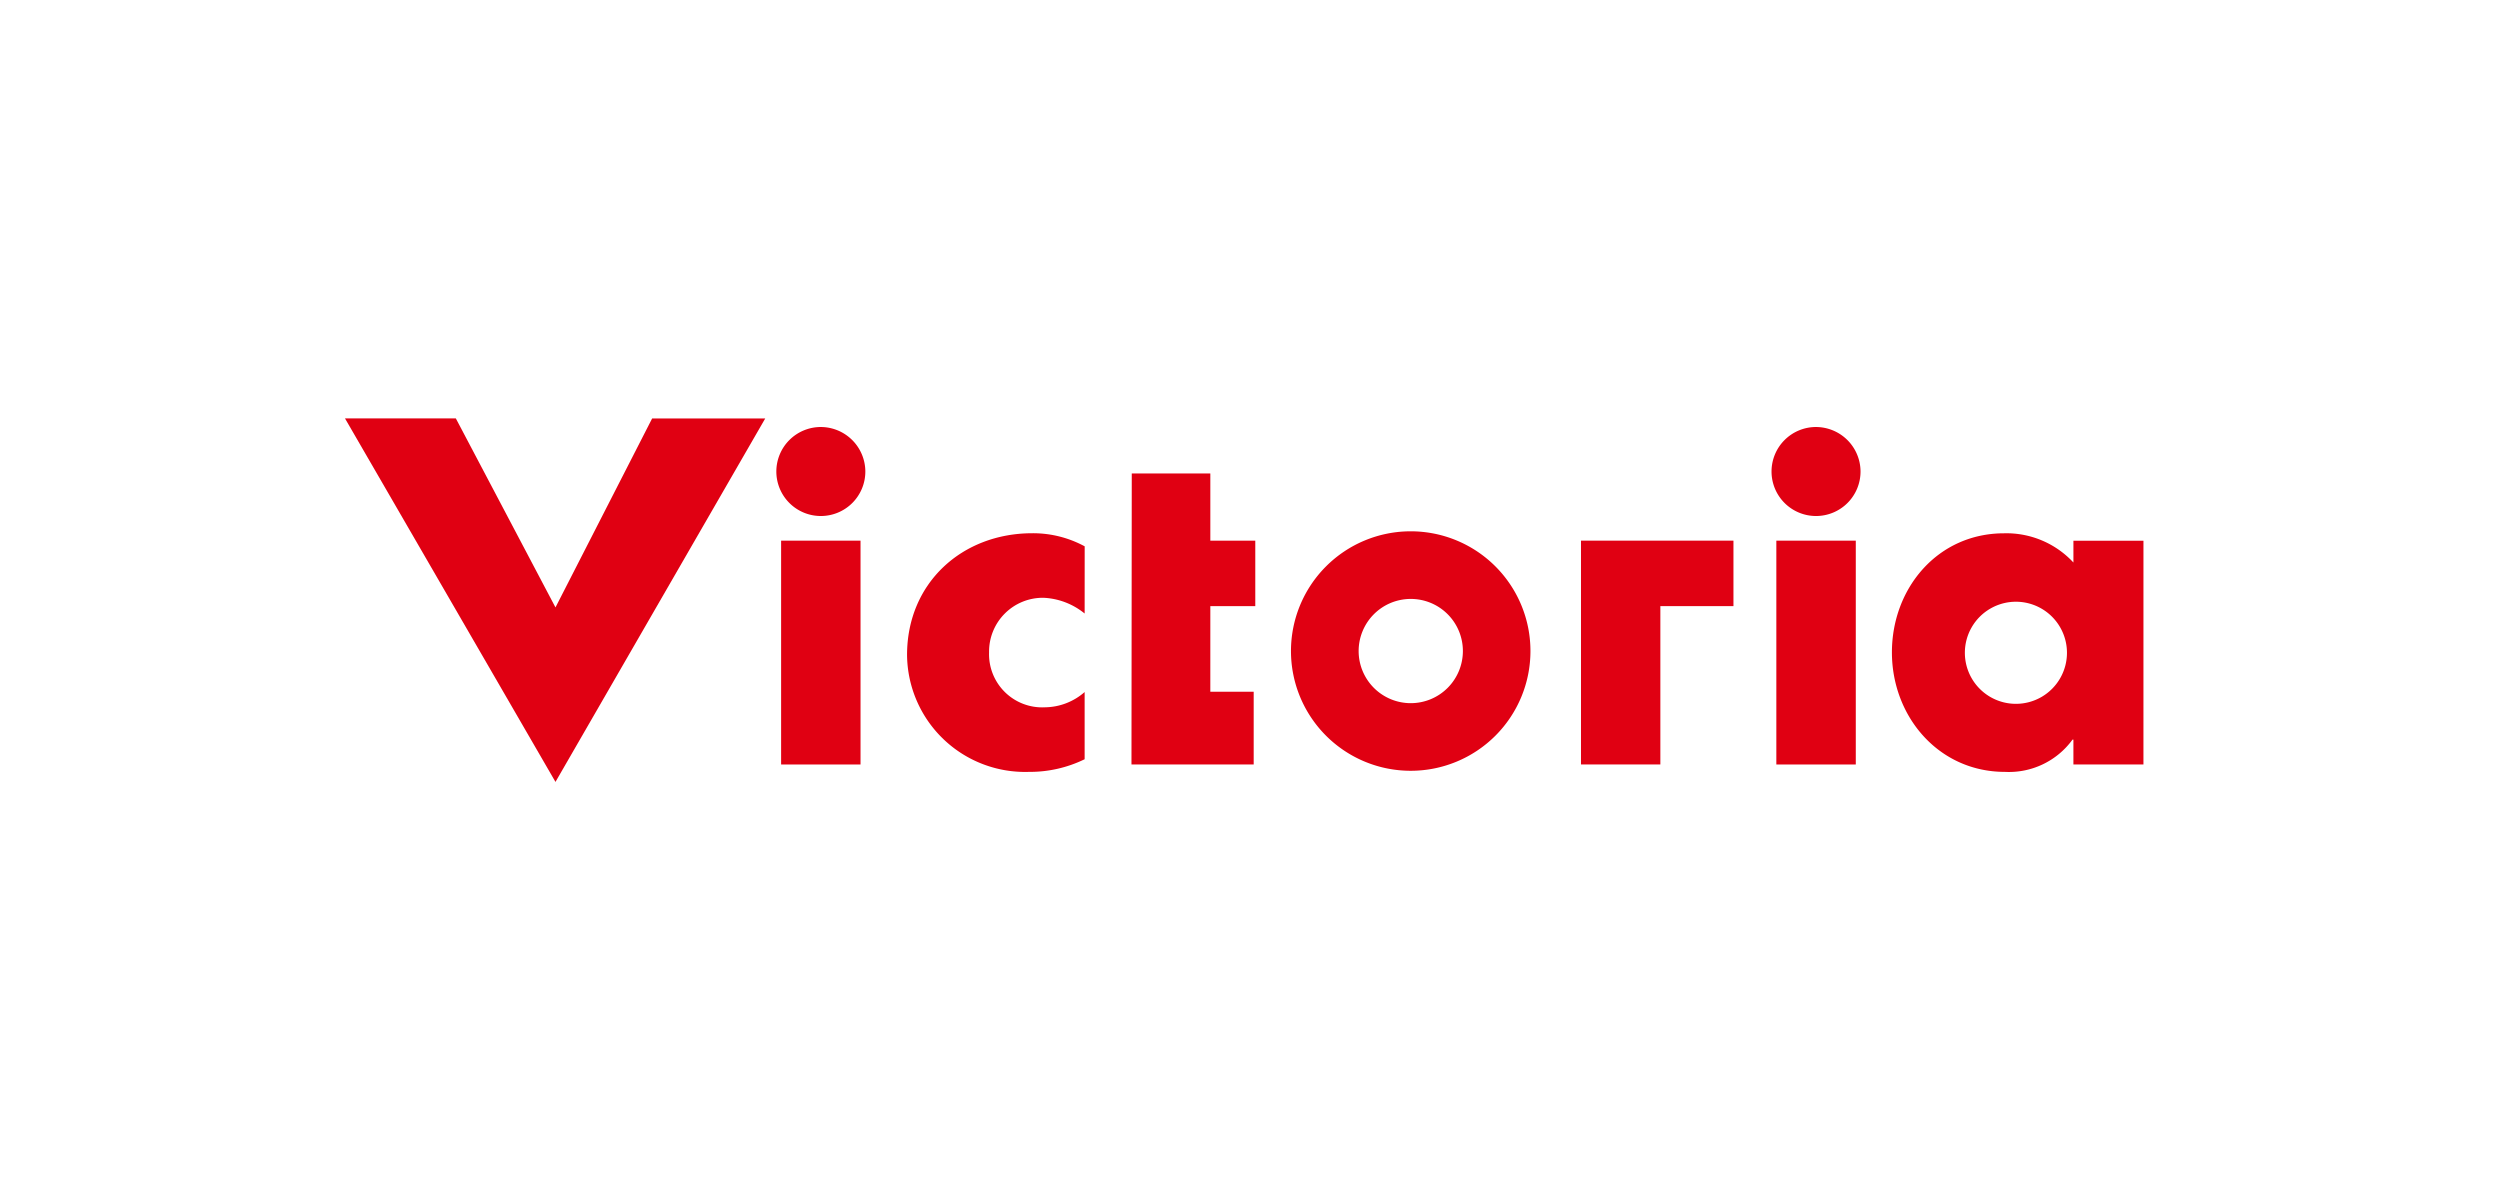
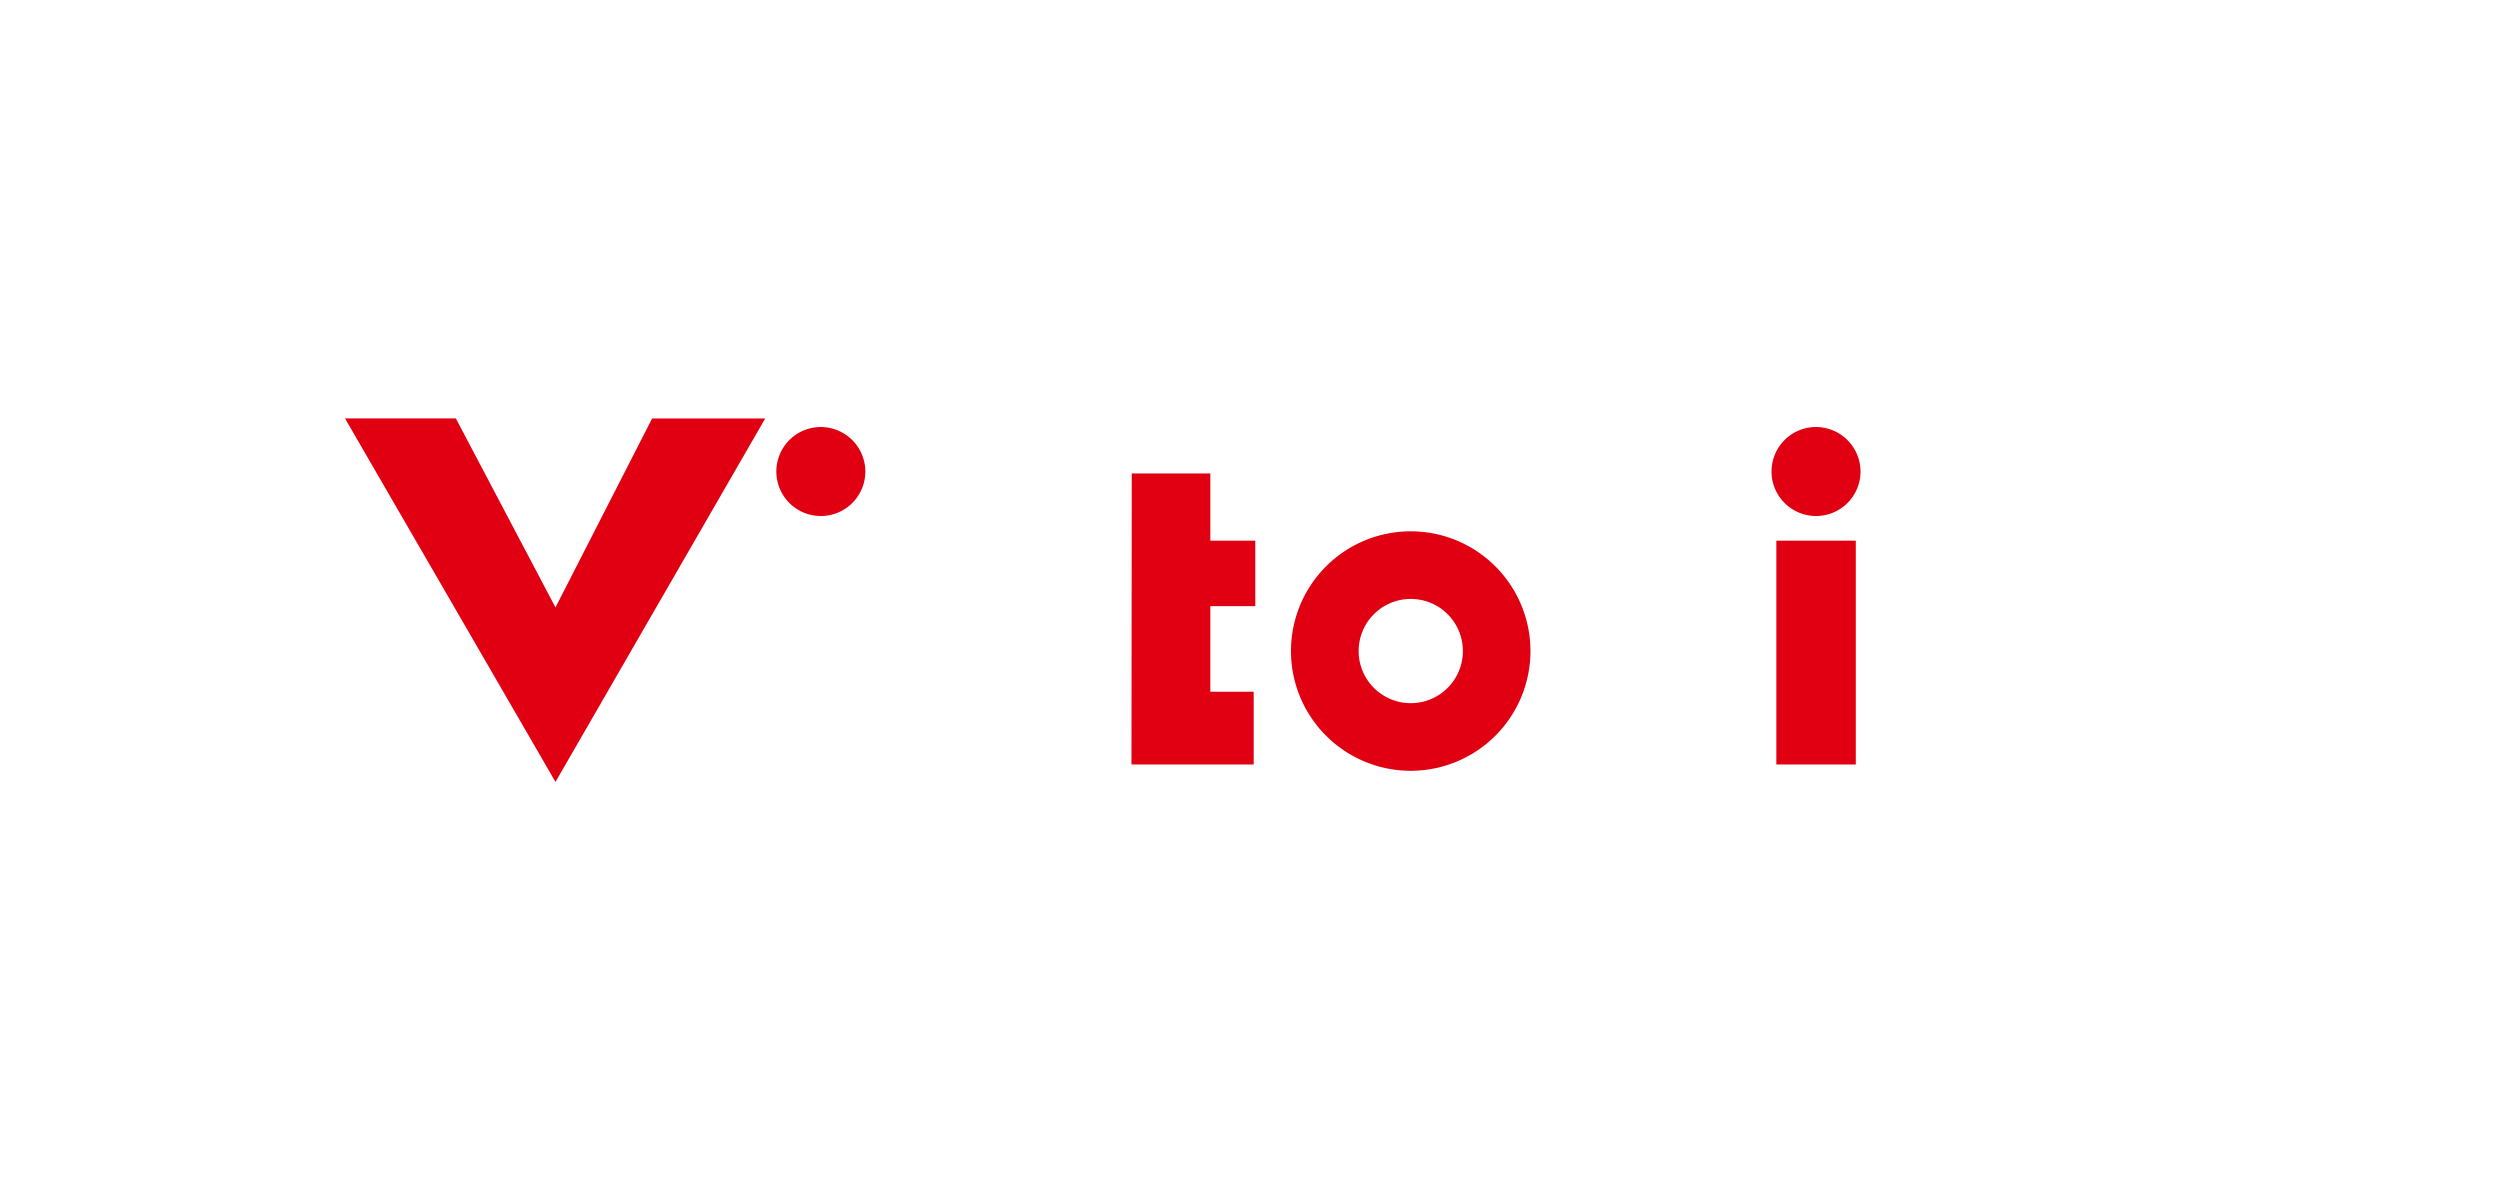
<svg xmlns="http://www.w3.org/2000/svg" width="210" height="100" viewBox="0 0 210 100">
  <g id="グループ_5971" data-name="グループ 5971" transform="translate(0 -55)">
-     <rect id="長方形_51743" data-name="長方形 51743" width="210" height="100" transform="translate(0 55)" fill="#fff" opacity="0" />
    <g id="グループ_4218" data-name="グループ 4218" transform="translate(28.98 90.147)">
      <path id="パス_20742" data-name="パス 20742" d="M59.311,153.724,67.68,169.6l8.12-15.873h9.5L67.68,184.258,50,153.724Z" transform="translate(-50 -153.724)" fill="#e00012" />
-       <rect id="長方形_52027" data-name="長方形 52027" width="6.67" height="18.802" transform="translate(36.634 10.268)" fill="#e00012" />
      <path id="パス_20743" data-name="パス 20743" d="M119.835,158.709a3.738,3.738,0,1,1-3.736-3.741,3.754,3.754,0,0,1,3.736,3.741" transform="translate(-76.126 -154.246)" fill="#e00012" />
-       <path id="パス_20744" data-name="パス 20744" d="M146.173,177.069a5.886,5.886,0,0,0-3.447-1.322,4.516,4.516,0,0,0-4.58,4.583,4.464,4.464,0,0,0,4.692,4.617,5.137,5.137,0,0,0,3.334-1.282v5.644a10.49,10.49,0,0,1-4.692,1.062,9.914,9.914,0,0,1-10.224-9.823c0-6.046,4.618-10.223,10.52-10.223a9.093,9.093,0,0,1,4.4,1.1Z" transform="translate(-84.043 -160.68)" fill="#e00012" />
      <path id="パス_20745" data-name="パス 20745" d="M170.323,180.017h3.643v6.11H163.7l.024-24.444h6.6v5.642H174.1v5.5h-3.776Z" transform="translate(-97.636 -157.058)" fill="#e00012" />
-       <path id="パス_20746" data-name="パス 20746" d="M241.494,171.393v5.5h-6.14v13.3h-6.667v-18.8Z" transform="translate(-124.864 -161.126)" fill="#e00012" />
      <rect id="長方形_52028" data-name="長方形 52028" width="6.673" height="18.802" transform="translate(120.233 10.268)" fill="#e00012" />
      <path id="パス_20747" data-name="パス 20747" d="M263.712,158.709a3.738,3.738,0,1,1-3.737-3.741,3.754,3.754,0,0,1,3.737,3.741" transform="translate(-136.407 -154.246)" fill="#e00012" />
-       <path id="パス_20748" data-name="パス 20748" d="M294.765,189.747h-5.883v-2.089h-.075a6.6,6.6,0,0,1-5.679,2.712c-5.571,0-9.491-4.654-9.491-10.041s3.846-10,9.42-10a7.671,7.671,0,0,1,5.826,2.455v-1.833h5.883Zm-15-9.381a4.288,4.288,0,0,0,8.576,0,4.288,4.288,0,0,0-8.576,0" transform="translate(-143.696 -160.679)" fill="#e00012" />
      <path id="パス_20749" data-name="パス 20749" d="M206.876,180.1a10.058,10.058,0,1,1-10.061-10.056A10.057,10.057,0,0,1,206.876,180.1m-10.061-4.376A4.378,4.378,0,1,0,201.2,180.1a4.376,4.376,0,0,0-4.381-4.376" transform="translate(-107.298 -160.561)" fill="#e00012" />
    </g>
  </g>
</svg>